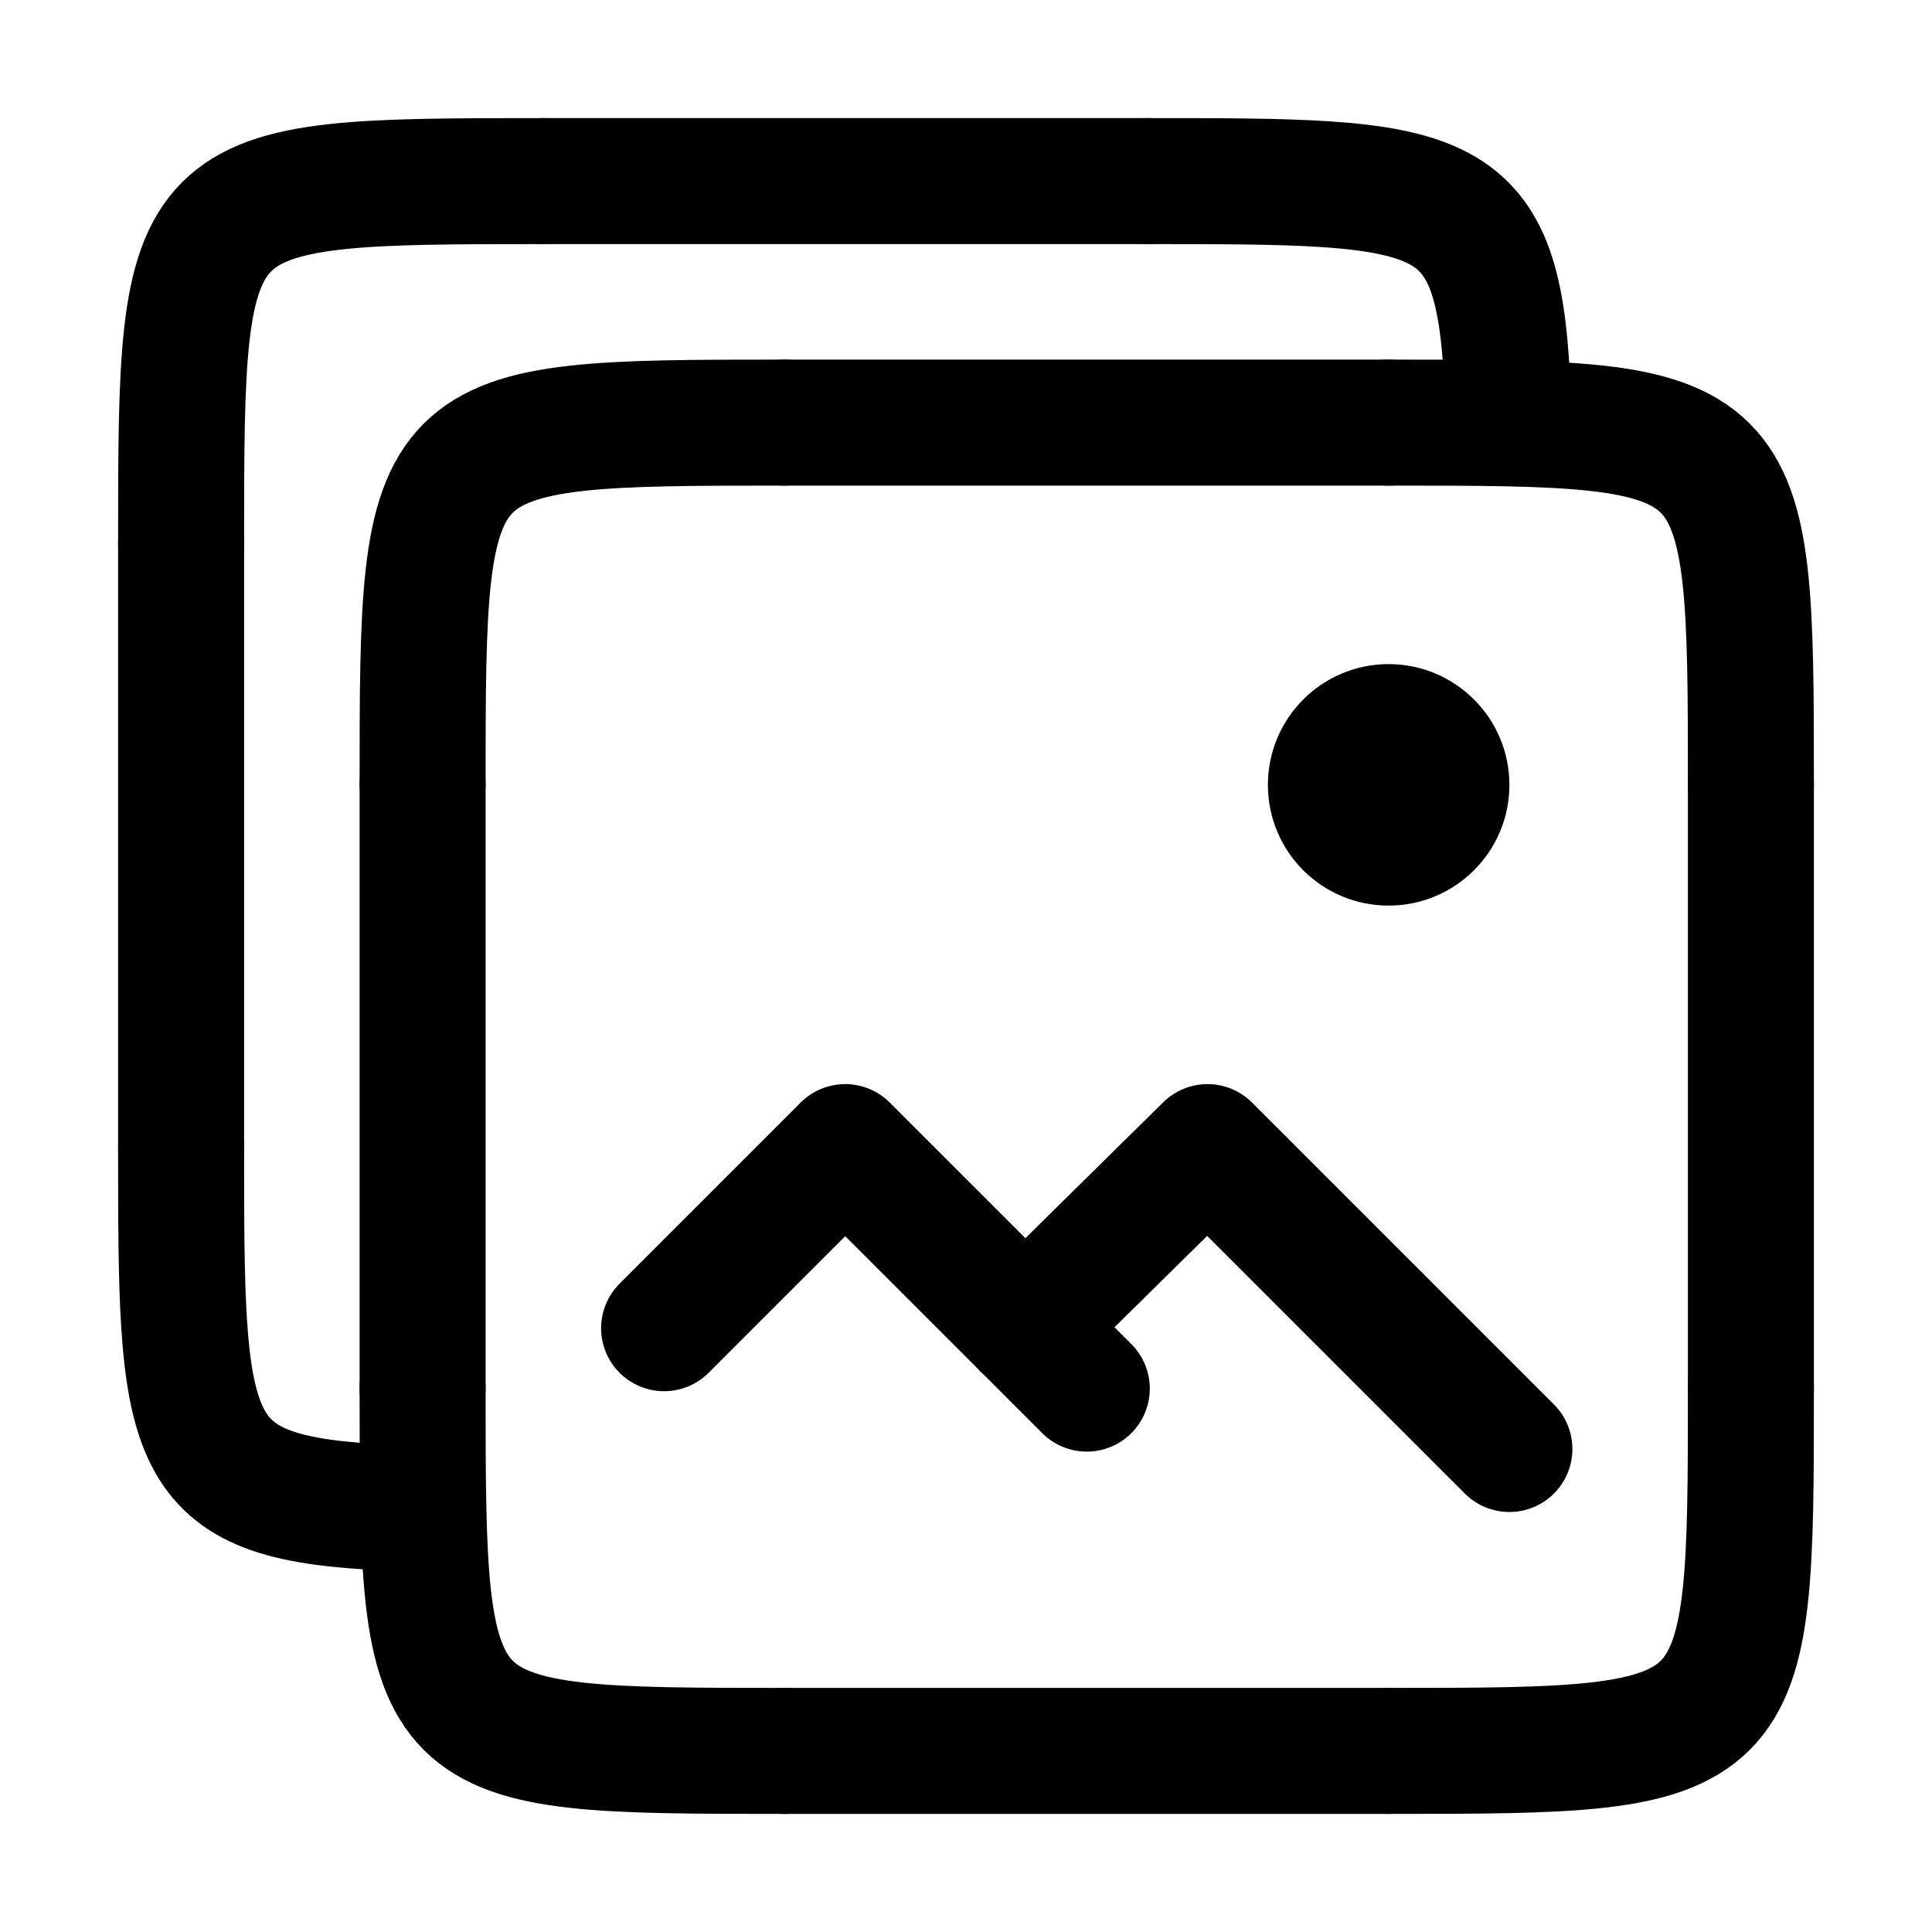
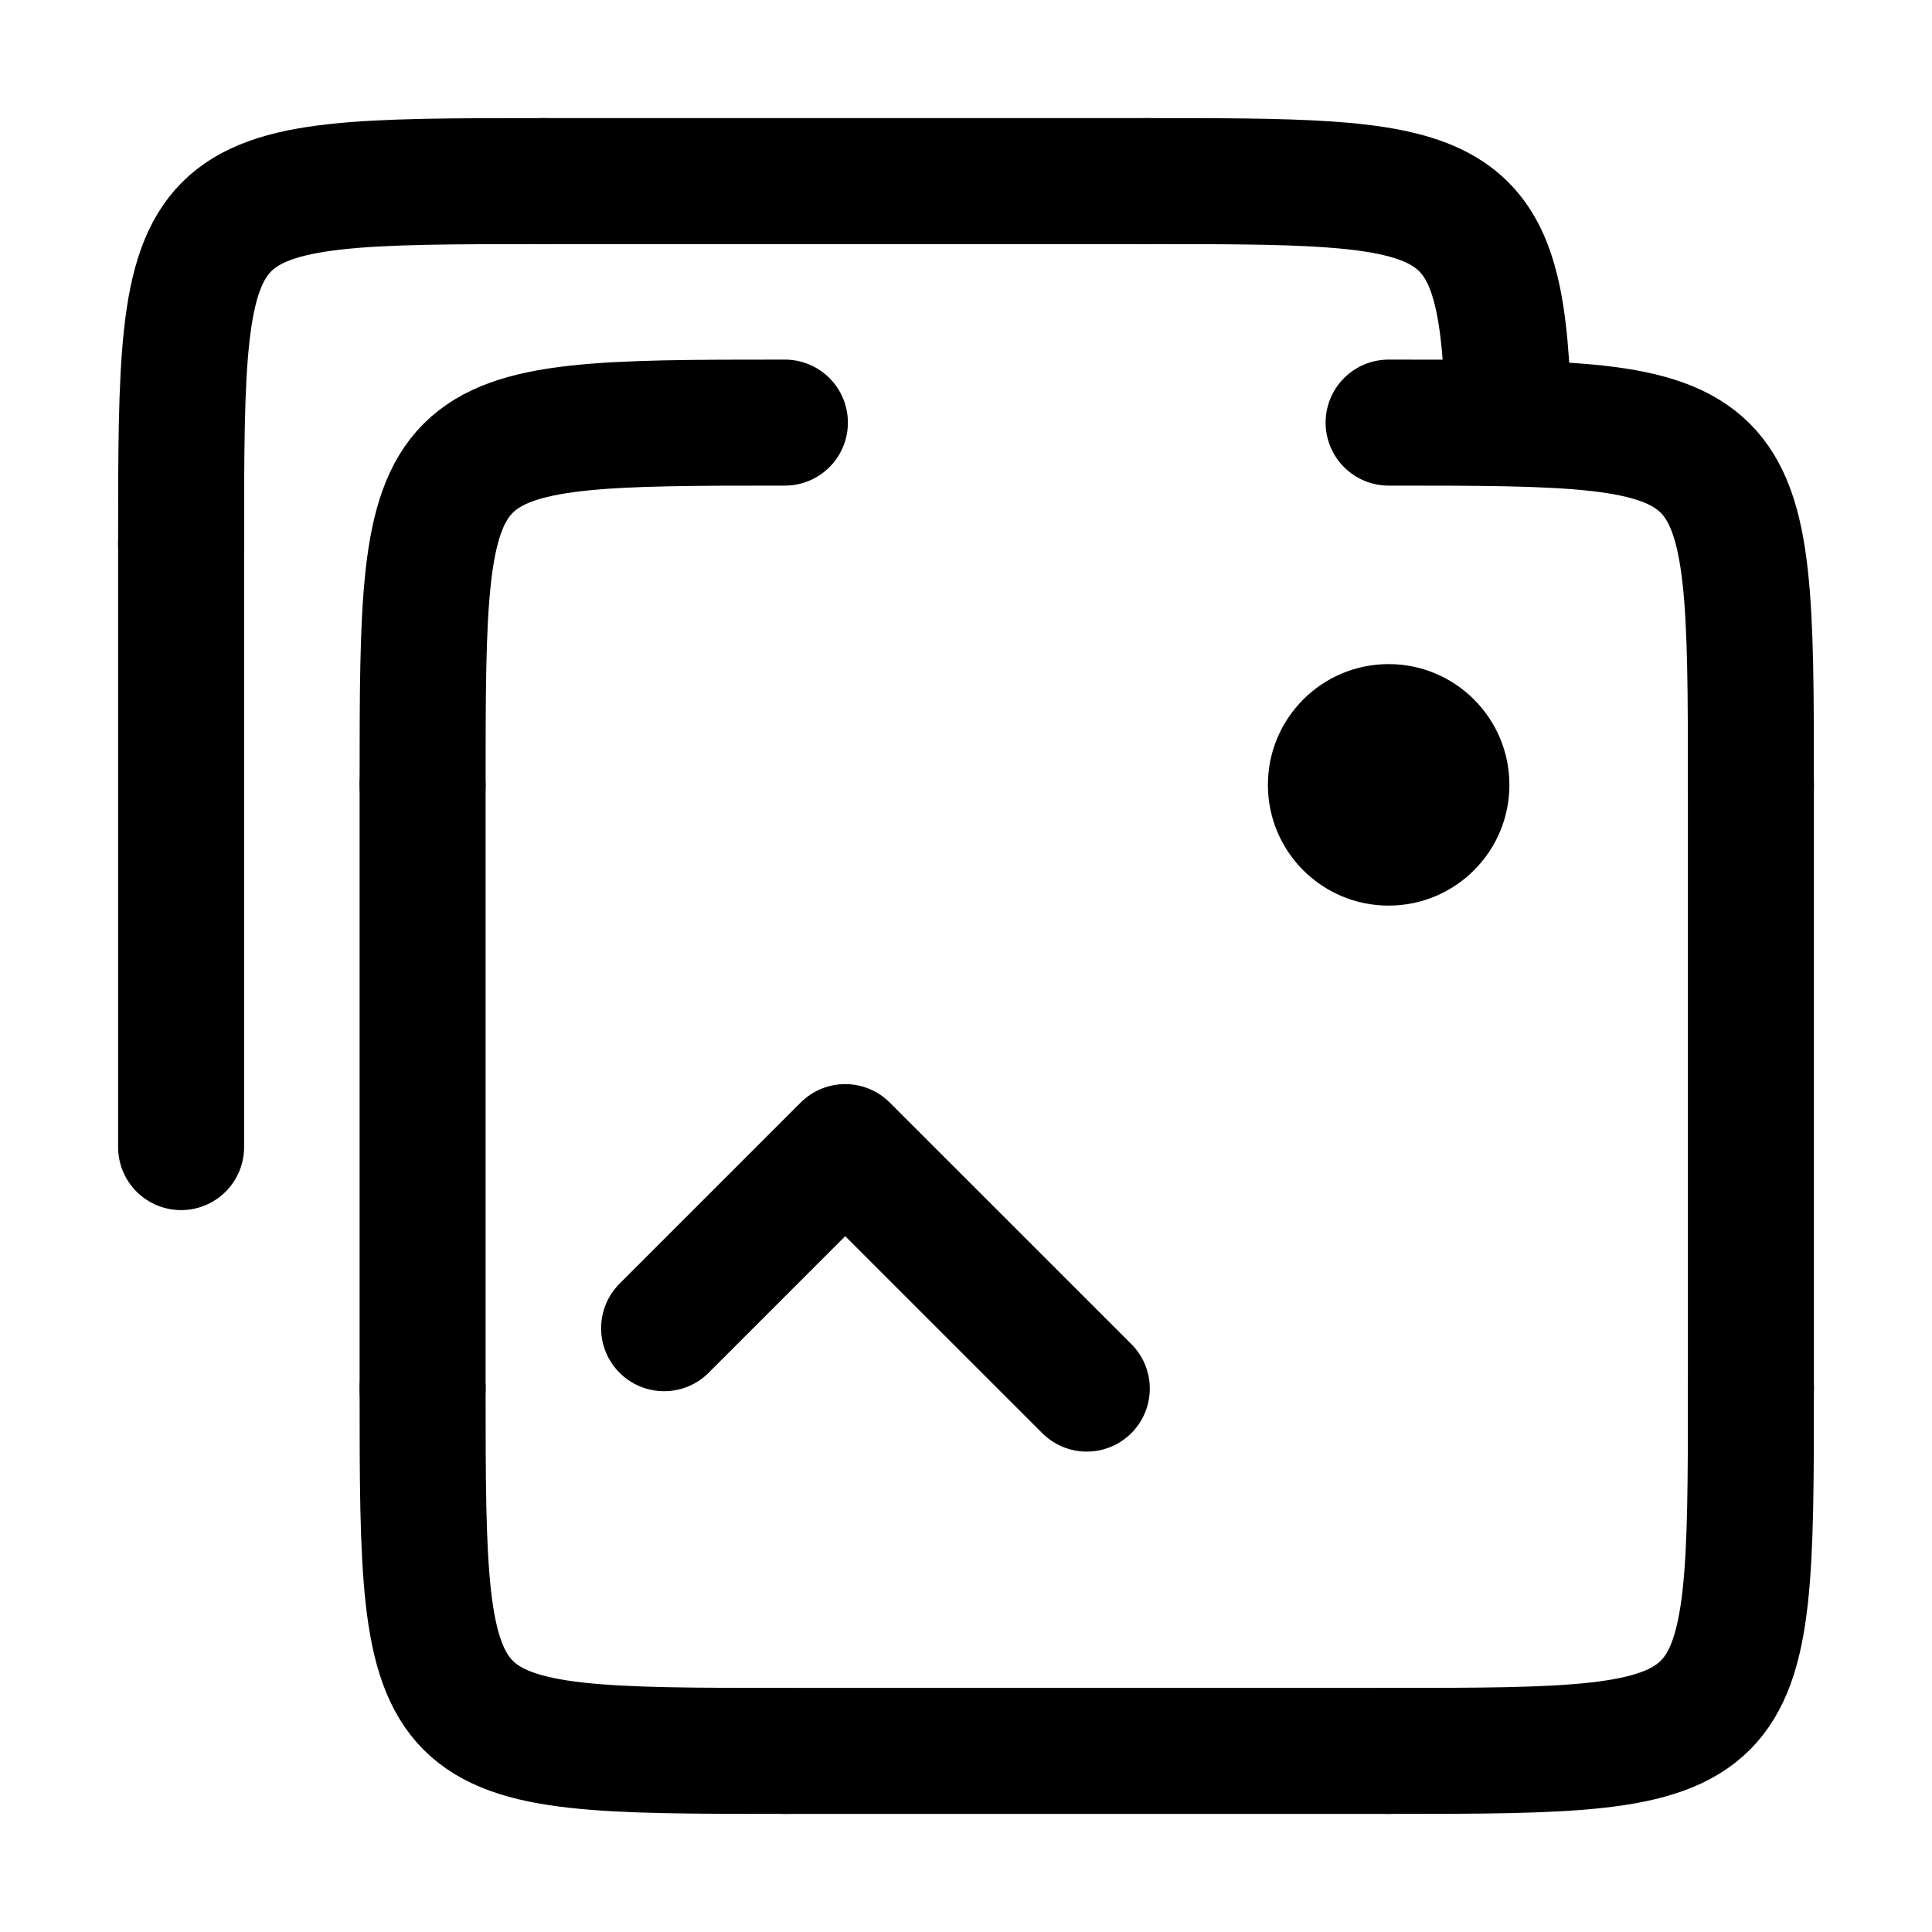
<svg xmlns="http://www.w3.org/2000/svg" width="23" height="23" viewBox="0 0 23 23" fill="none">
  <g clip-path="url(#clip0_2944_7055)">
    <mask id="mask0_2944_7055" style="mask-type:luminance" maskUnits="userSpaceOnUse" x="0" y="0" width="23" height="23">
      <path d="M23 0H0V23H23V0Z" fill="white" />
    </mask>
    <g mask="url(#mask0_2944_7055)">
      <path d="M16.531 10.781C17.325 10.781 17.969 10.138 17.969 9.344C17.969 8.55 17.325 7.906 16.531 7.906C15.737 7.906 15.094 8.55 15.094 9.344C15.094 10.138 15.737 10.781 16.531 10.781Z" fill="black" />
      <path d="M20.844 16.531C20.844 20.831 20.836 20.844 16.531 20.844" stroke="black" stroke-width="1.5" stroke-miterlimit="1" stroke-linecap="round" stroke-linejoin="round" />
      <path d="M9.344 20.844C5.044 20.844 5.031 20.836 5.031 16.531" stroke="black" stroke-width="1.5" stroke-miterlimit="1" stroke-linecap="round" stroke-linejoin="round" />
-       <path d="M4.424 17.937C2.165 17.805 2.156 17.128 2.156 13.656" stroke="black" stroke-width="1.5" stroke-miterlimit="1" stroke-linecap="round" stroke-linejoin="round" />
      <path d="M5.031 9.344C5.031 5.044 5.039 5.031 9.344 5.031" stroke="black" stroke-width="1.5" stroke-miterlimit="1" stroke-linecap="round" stroke-linejoin="round" />
      <path d="M2.156 6.469C2.156 2.169 2.164 2.156 6.469 2.156" stroke="black" stroke-width="1.5" stroke-miterlimit="1" stroke-linecap="round" stroke-linejoin="round" />
      <path d="M16.531 5.031C20.831 5.031 20.844 5.039 20.844 9.344" stroke="black" stroke-width="1.5" stroke-miterlimit="1" stroke-linecap="round" stroke-linejoin="round" />
      <path d="M13.656 2.156C17.181 2.156 17.825 2.162 17.942 4.535" stroke="black" stroke-width="1.5" stroke-miterlimit="1" stroke-linecap="round" stroke-linejoin="round" />
      <path d="M20.844 9.344V16.531" stroke="black" stroke-width="1.5" stroke-miterlimit="1" stroke-linecap="round" />
      <path d="M5.031 16.531V9.344" stroke="black" stroke-width="1.5" stroke-miterlimit="1" stroke-linecap="round" />
      <path d="M2.156 13.656V6.469" stroke="black" stroke-width="1.5" stroke-miterlimit="1" stroke-linecap="round" />
-       <path d="M9.344 5.031H16.531" stroke="black" stroke-width="1.5" stroke-miterlimit="1" stroke-linecap="round" />
      <path d="M6.469 2.156H13.656" stroke="black" stroke-width="1.5" stroke-miterlimit="1" stroke-linecap="round" />
      <path d="M16.531 20.844H9.344" stroke="black" stroke-width="1.5" stroke-miterlimit="1" stroke-linecap="round" />
      <path d="M7.906 15.812L10.062 13.656L12.938 16.531" stroke="black" stroke-width="1.5" stroke-miterlimit="1" stroke-linecap="round" stroke-linejoin="round" />
-       <path d="M12.203 15.797L14.375 13.656L17.969 17.25" stroke="black" stroke-width="1.5" stroke-miterlimit="1" stroke-linecap="round" stroke-linejoin="round" />
    </g>
  </g>
  <defs>
    <clipPath id="clip0_2944_7055">
      <rect width="23" height="23" fill="white" />
    </clipPath>
  </defs>
</svg>